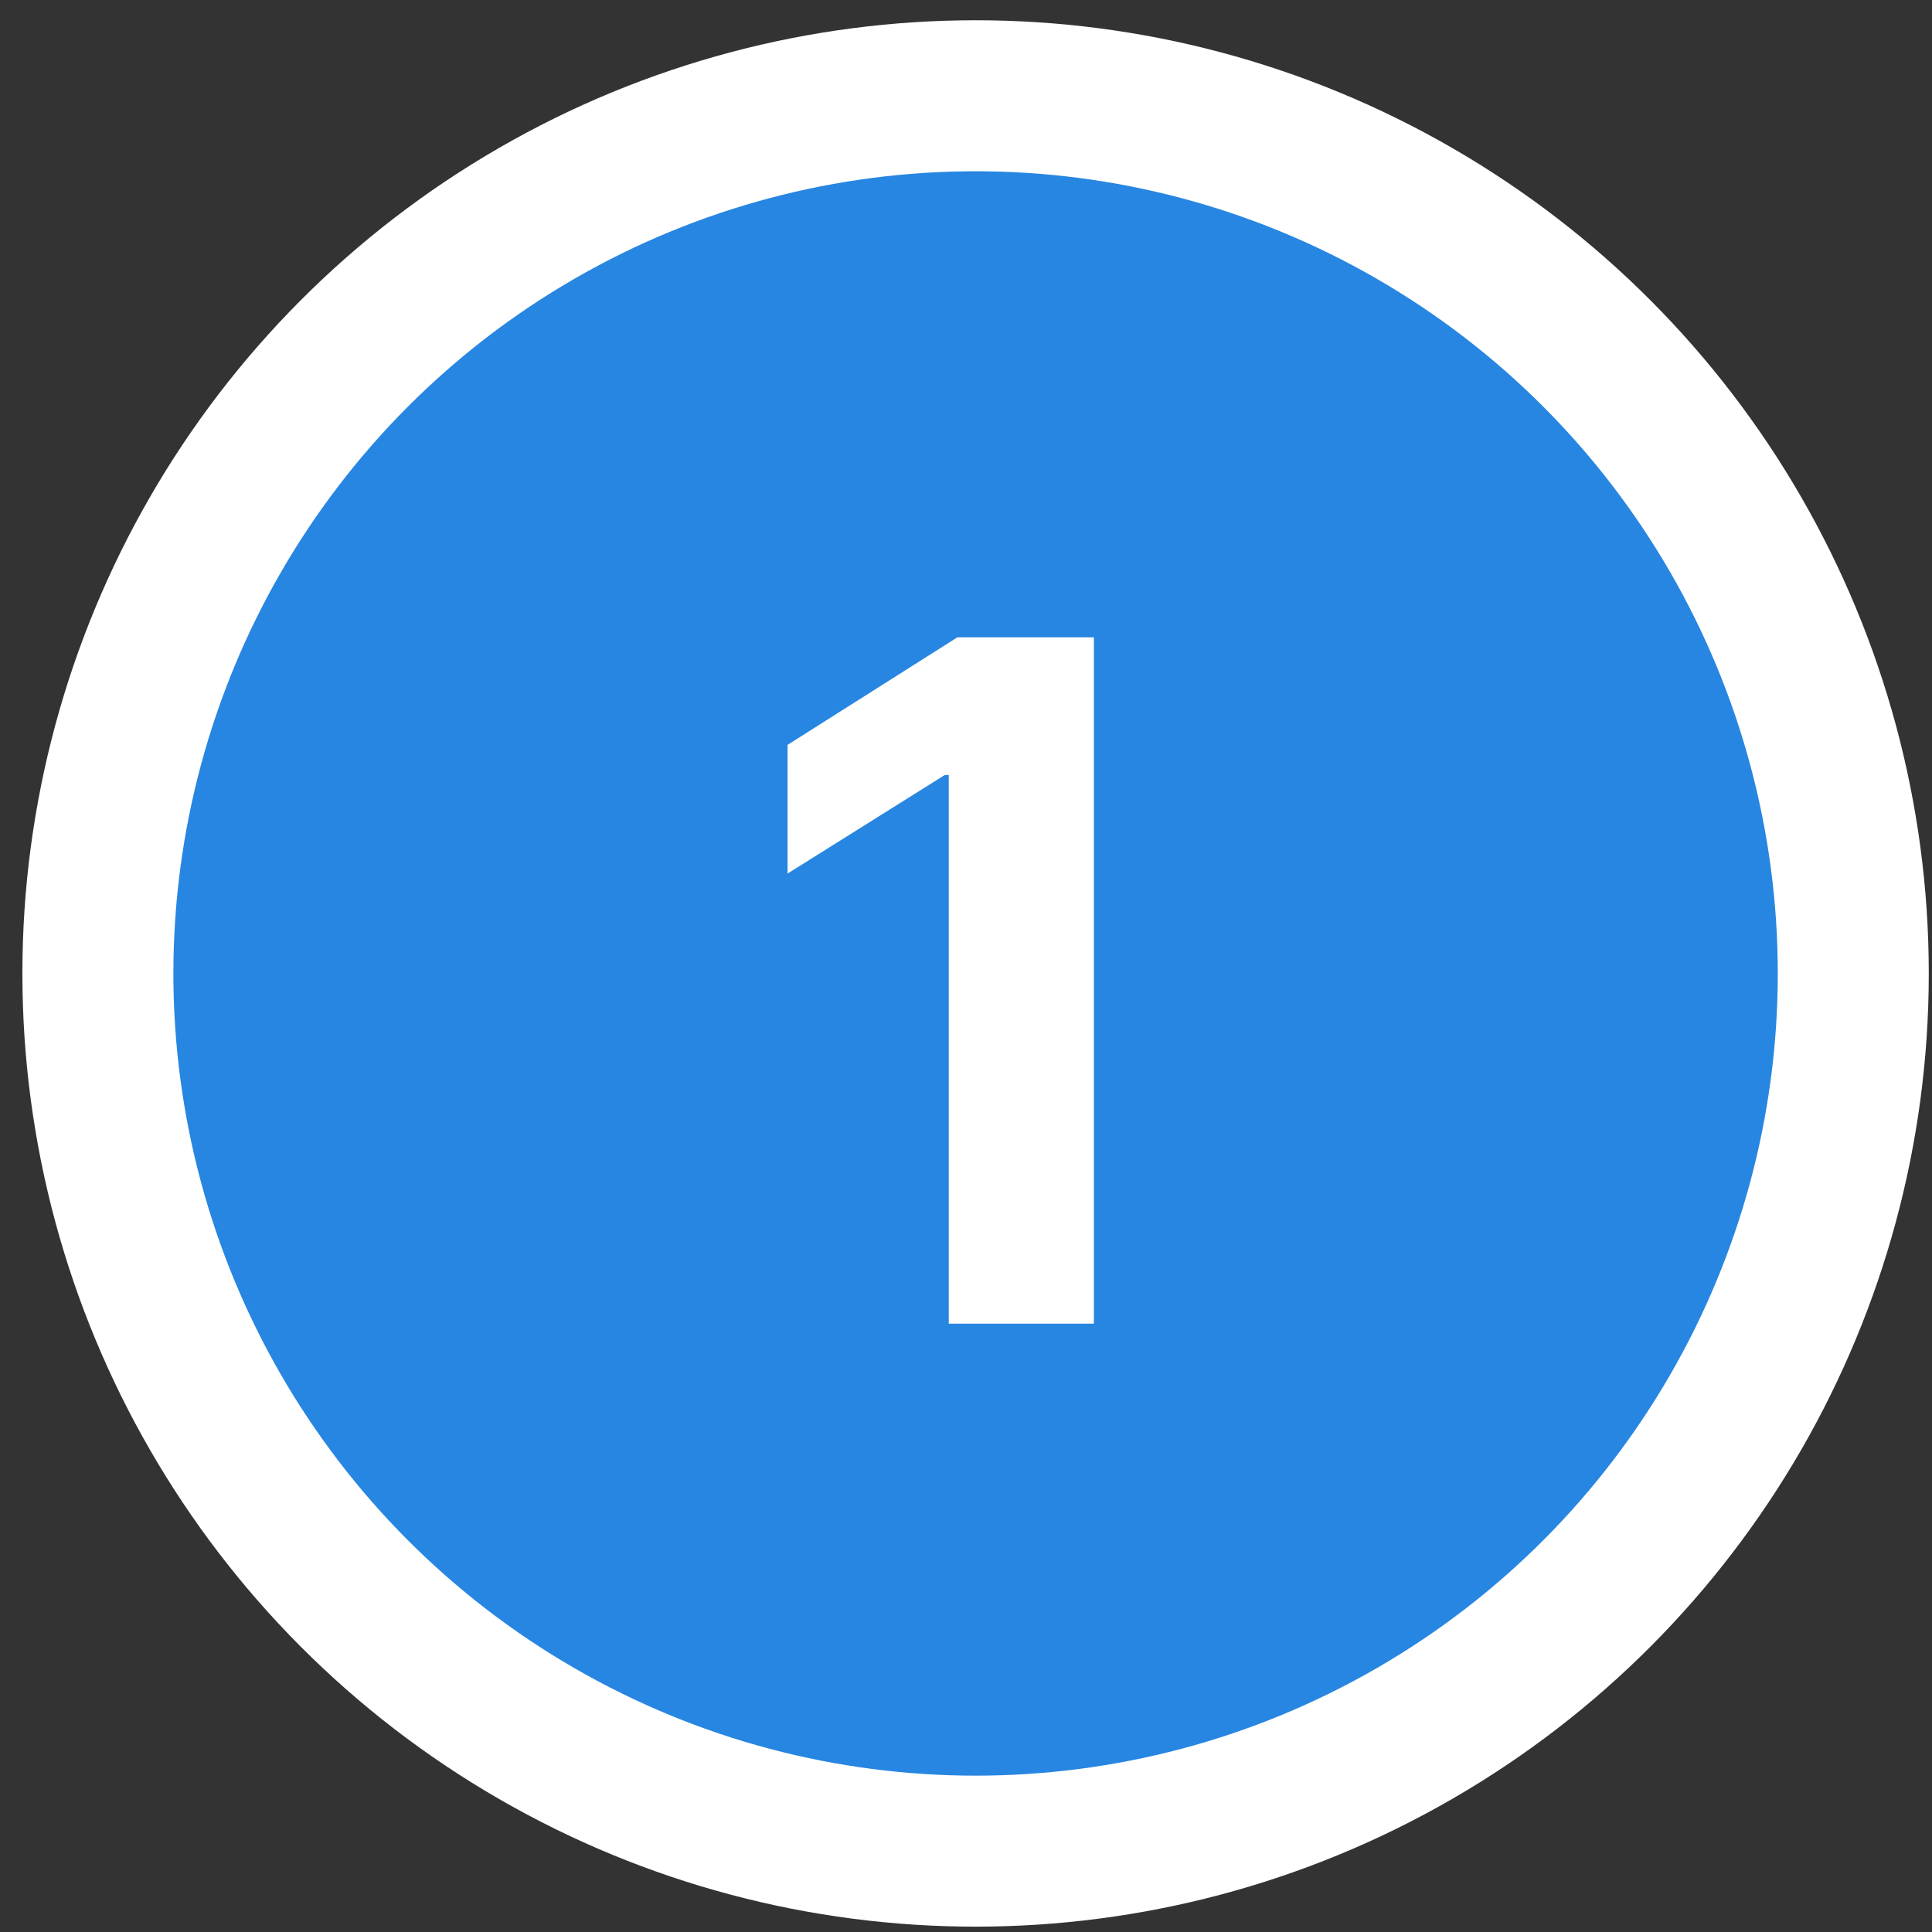
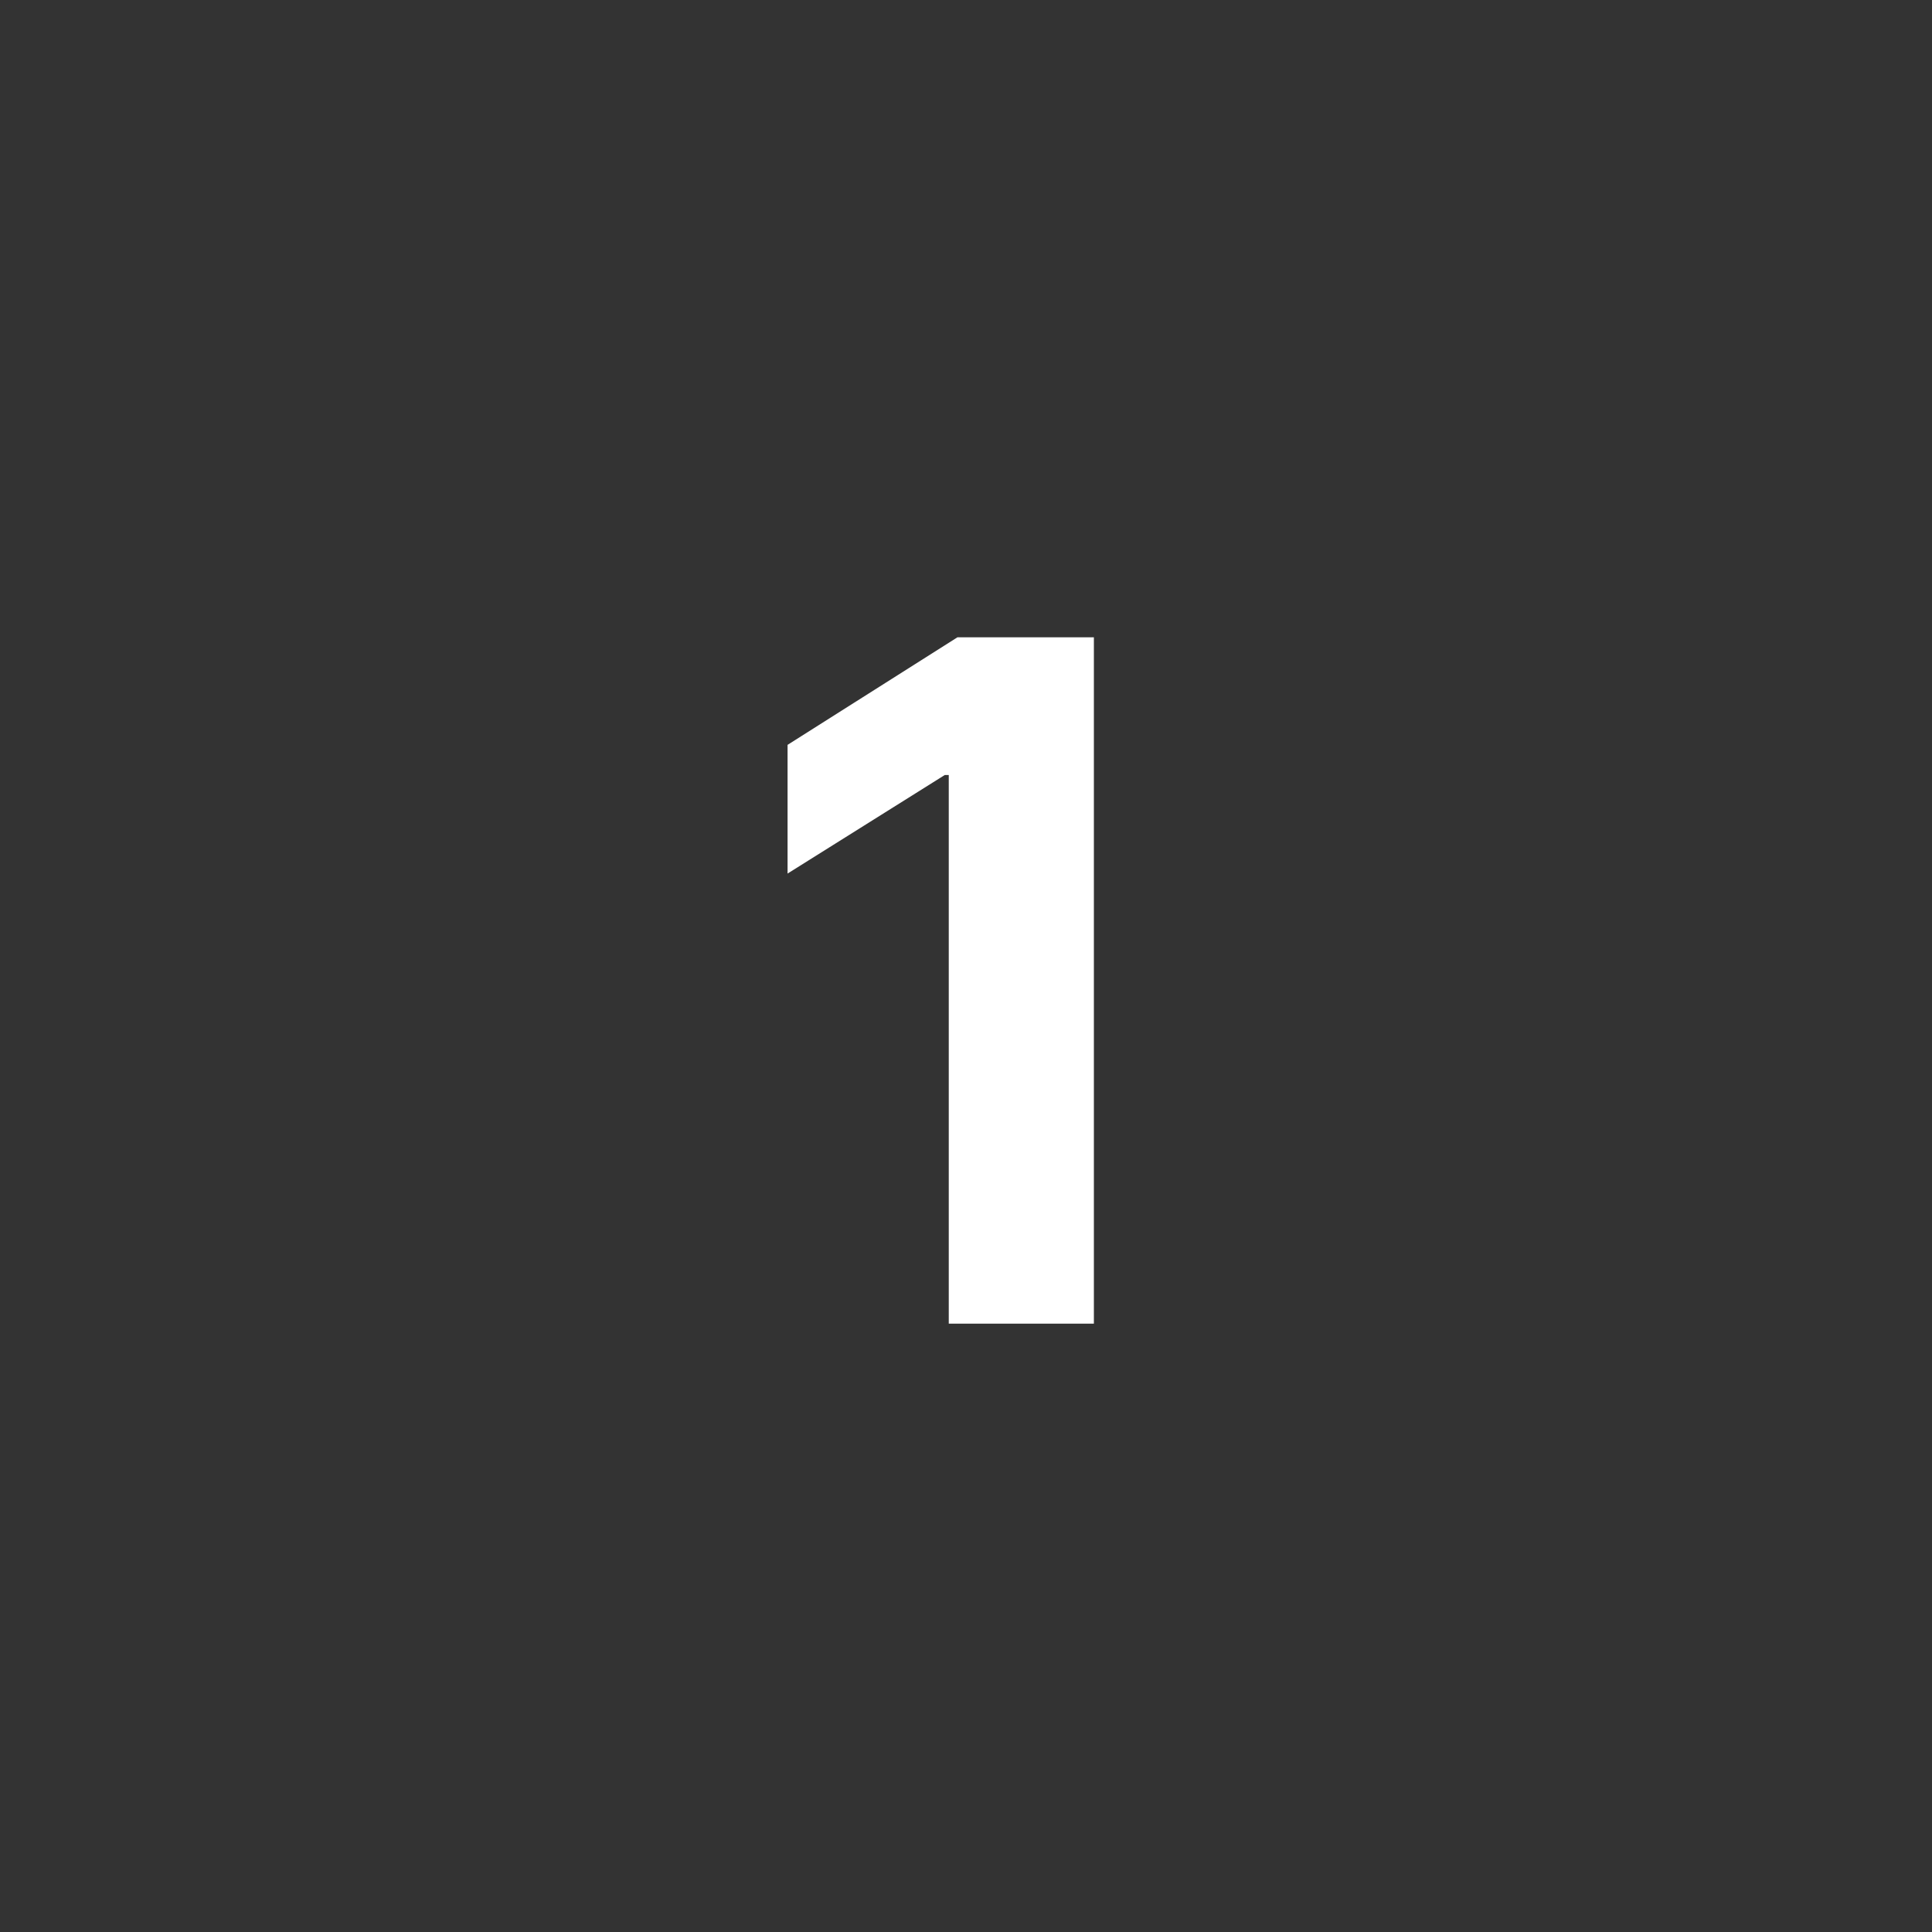
<svg xmlns="http://www.w3.org/2000/svg" width="78" height="78" viewBox="0 0 78 78" fill="none">
  <rect x="0" y="0" width="78" height="78" fill="#333333" stroke="none" />
-   <circle cx="39.387" cy="39.301" r="35.435" fill="#2786E1" stroke="white" stroke-width="6.096" />
  <path d="M44.163 25.729V53.44H38.304V31.29H38.142L31.796 35.268V30.072L38.656 25.729H44.163Z" fill="white" />
</svg>